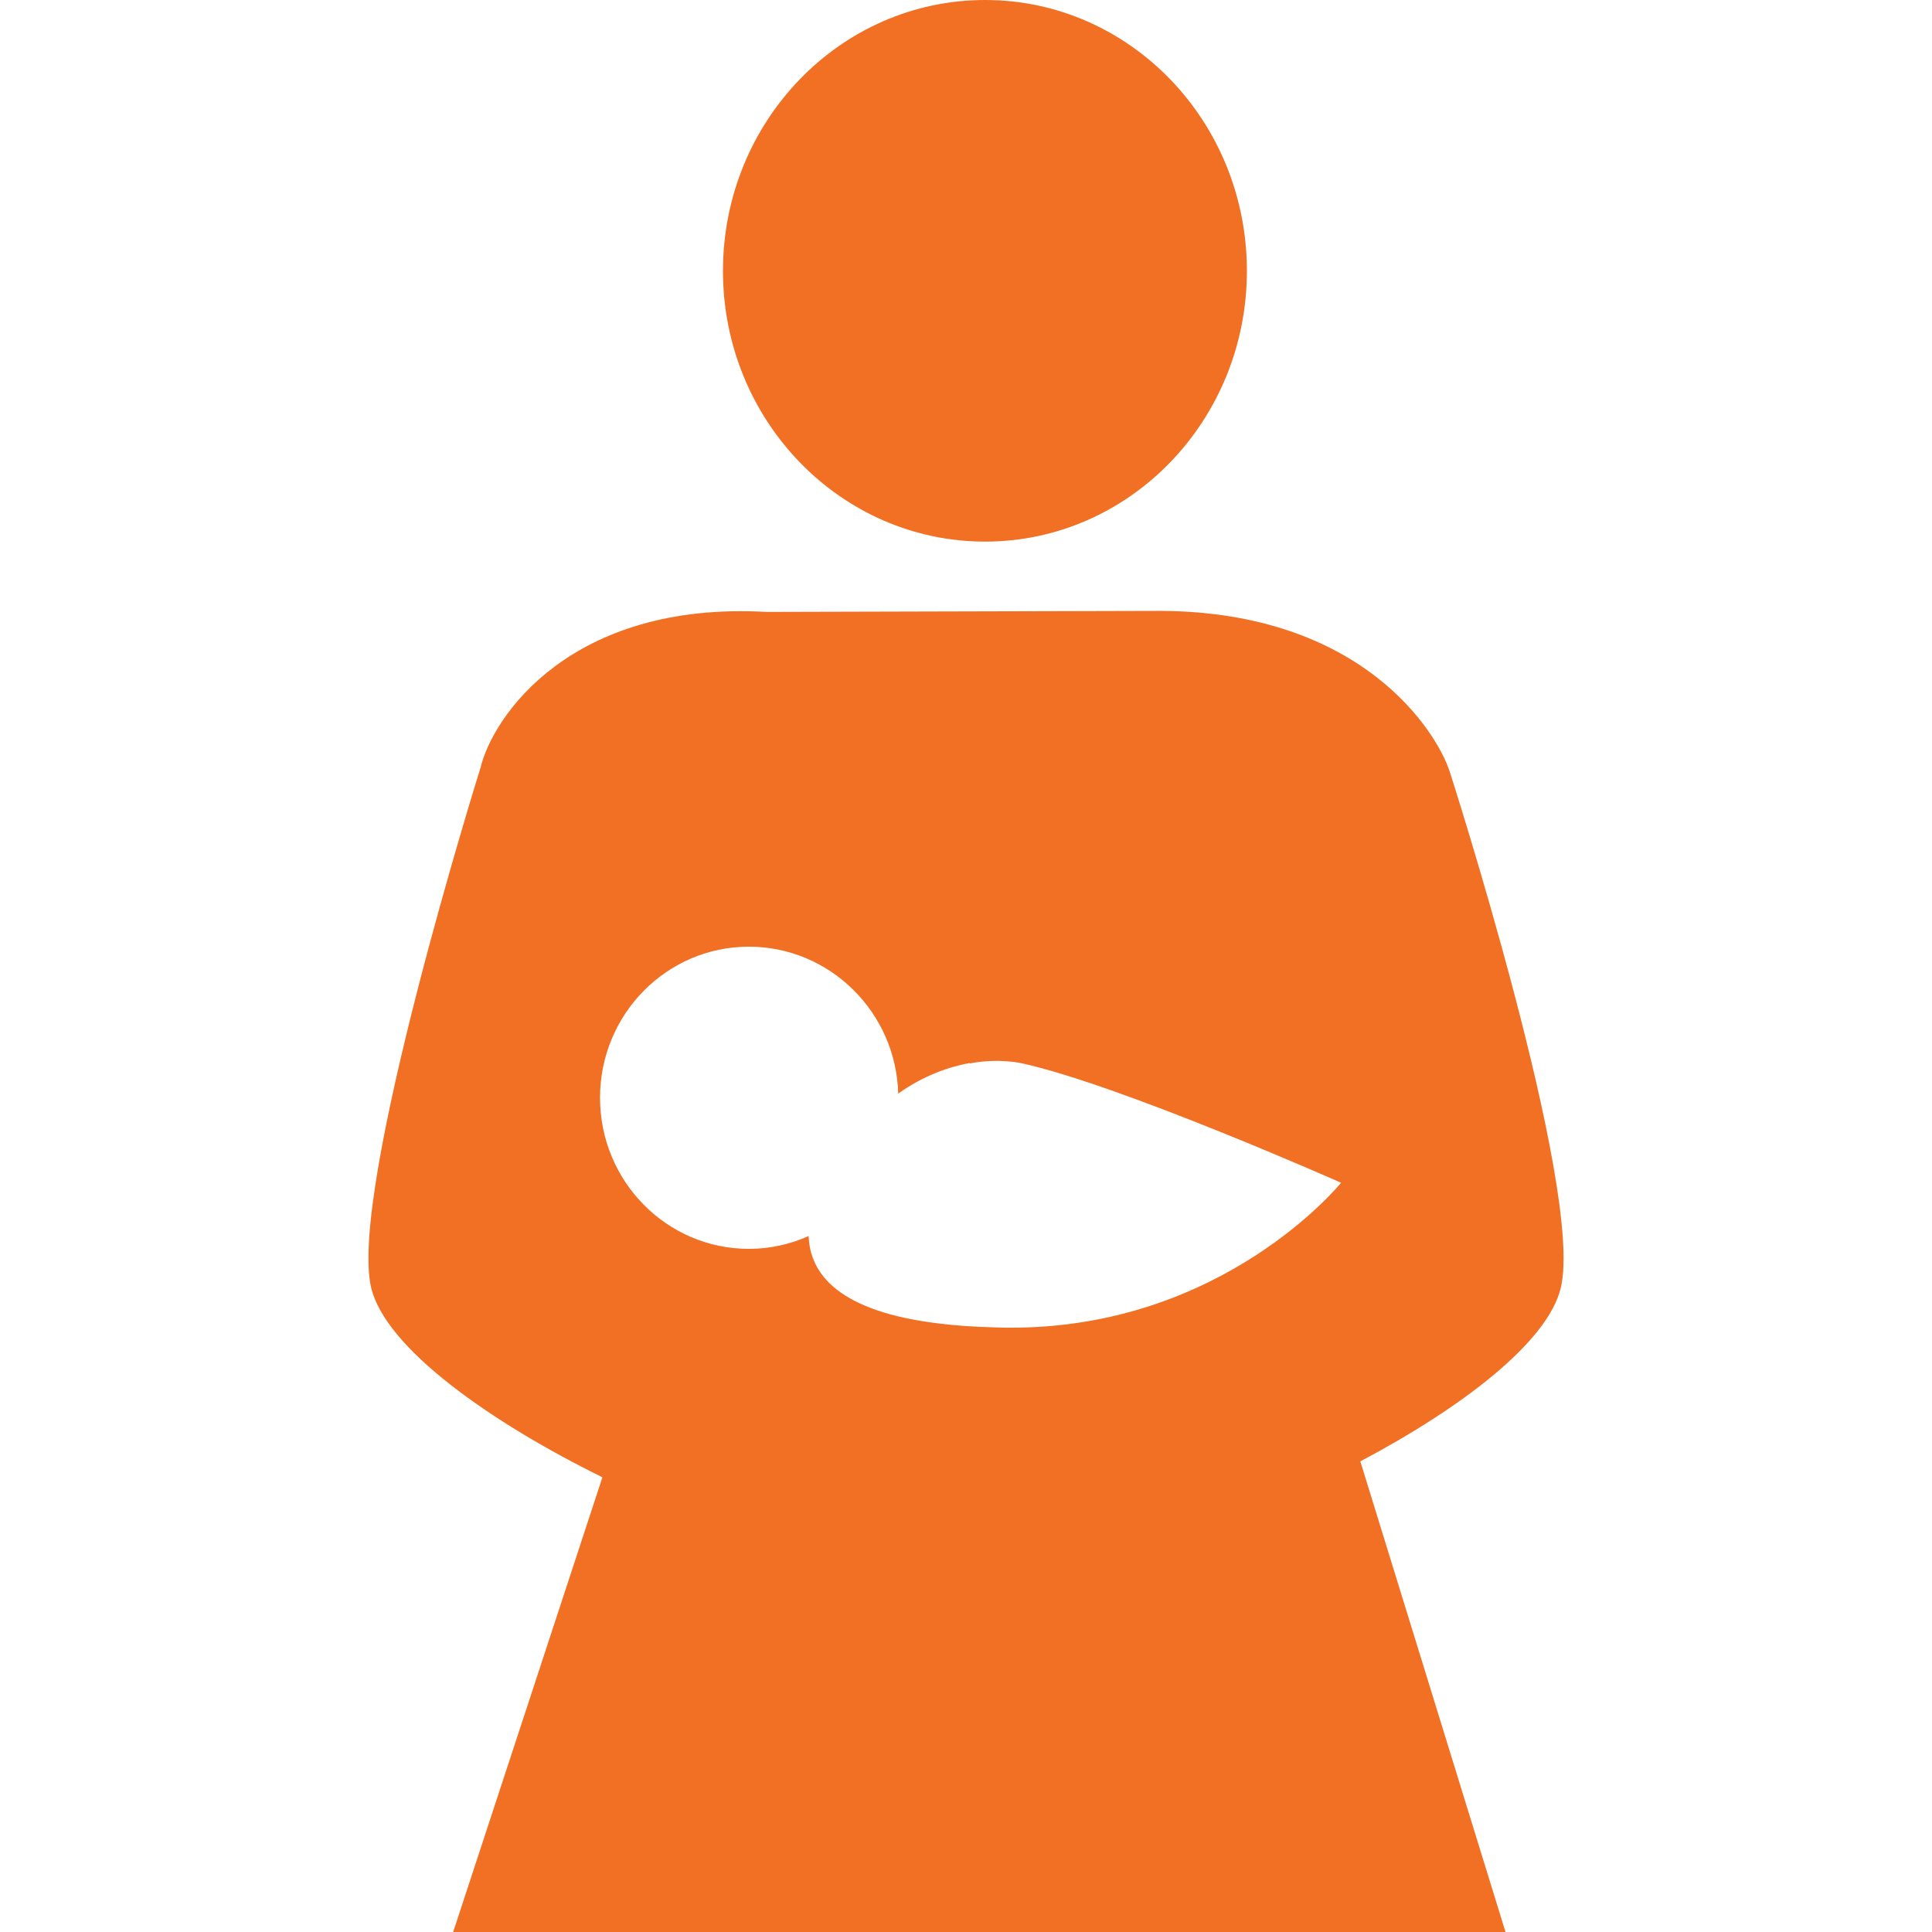
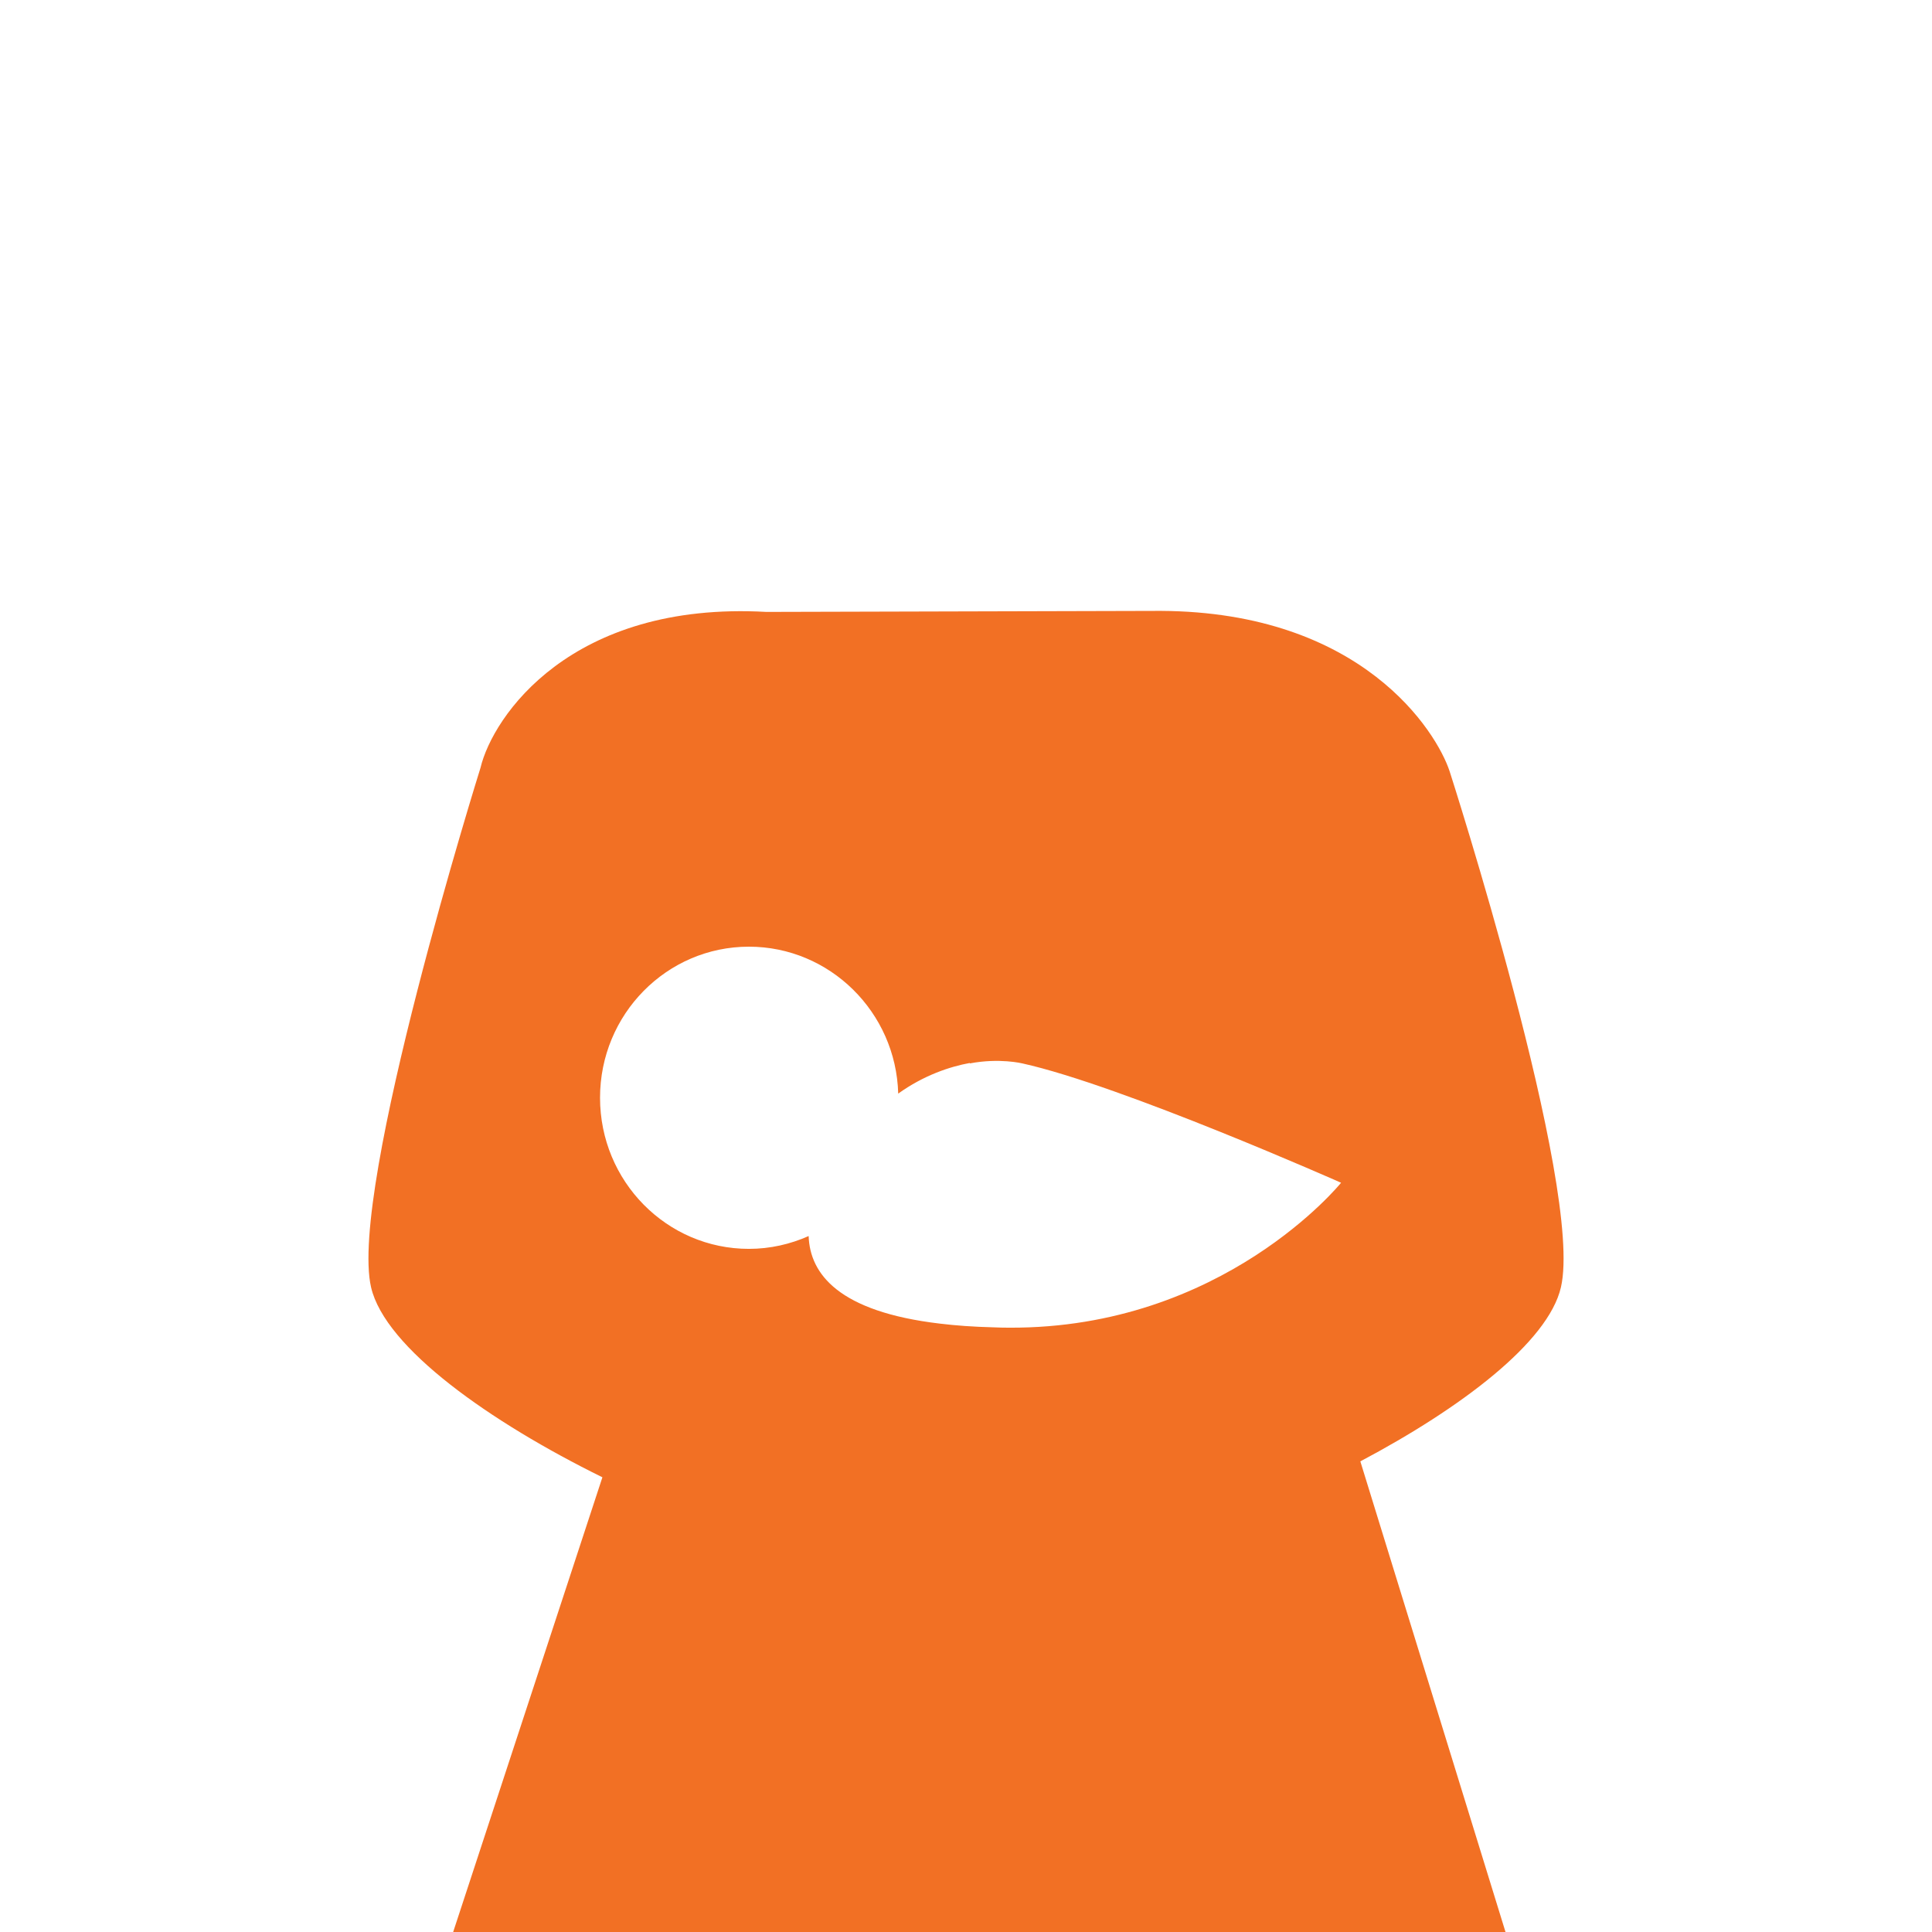
<svg xmlns="http://www.w3.org/2000/svg" version="1.1" id="Capa_1" x="0px" y="0px" width="45px" height="45px" viewBox="0 0 31.793 31.794" style="enable-background:new 0 0 31.793 31.794;" xml:space="preserve">
  <g>
    <g>
-       <path d="M16.211,8.913c2.38,0,4.308-1.996,4.308-4.454C20.519,1.996,18.591,0,16.211,0c-2.382,0-4.314,1.996-4.314,4.459    C11.897,6.917,13.829,8.913,16.211,8.913z" fill="#F27024" />
      <path d="M23.855,12.692c-0.214-0.65-1.436-2.621-4.752-2.639l-6.491,0.017c-3.219-0.18-4.504,1.722-4.705,2.565    c0,0-2.174,6.941-1.801,8.549c0.231,0.998,1.963,2.219,3.807,3.127l-2.456,7.483h17.318l-2.389-7.745    c1.646-0.871,3.092-1.958,3.301-2.865C26.065,19.557,23.855,12.692,23.855,12.692z M13.307,20.341    c-0.301,0.134-0.634,0.211-0.983,0.211c-1.354,0-2.45-1.114-2.45-2.487s1.097-2.486,2.45-2.486c1.329,0,2.421,1.076,2.457,2.418    c0.422-0.303,0.854-0.445,1.178-0.504c0,0.002,0,0.004,0,0.007c0.487-0.093,0.865,0,0.865,0c1.634,0.362,5.245,1.964,5.245,1.964    s-1.938,2.4-5.458,2.385c-0.092,0-0.182-0.002-0.267-0.006h-0.001c-0.324-0.008-0.615-0.029-0.877-0.061    C13.804,21.586,13.328,20.966,13.307,20.341z" fill="#F27024" />
    </g>
  </g>
  <g>
</g>
  <g>
</g>
  <g>
</g>
  <g>
</g>
  <g>
</g>
  <g>
</g>
  <g>
</g>
  <g>
</g>
  <g>
</g>
  <g>
</g>
  <g>
</g>
  <g>
</g>
  <g>
</g>
  <g>
</g>
  <g>
</g>
</svg>